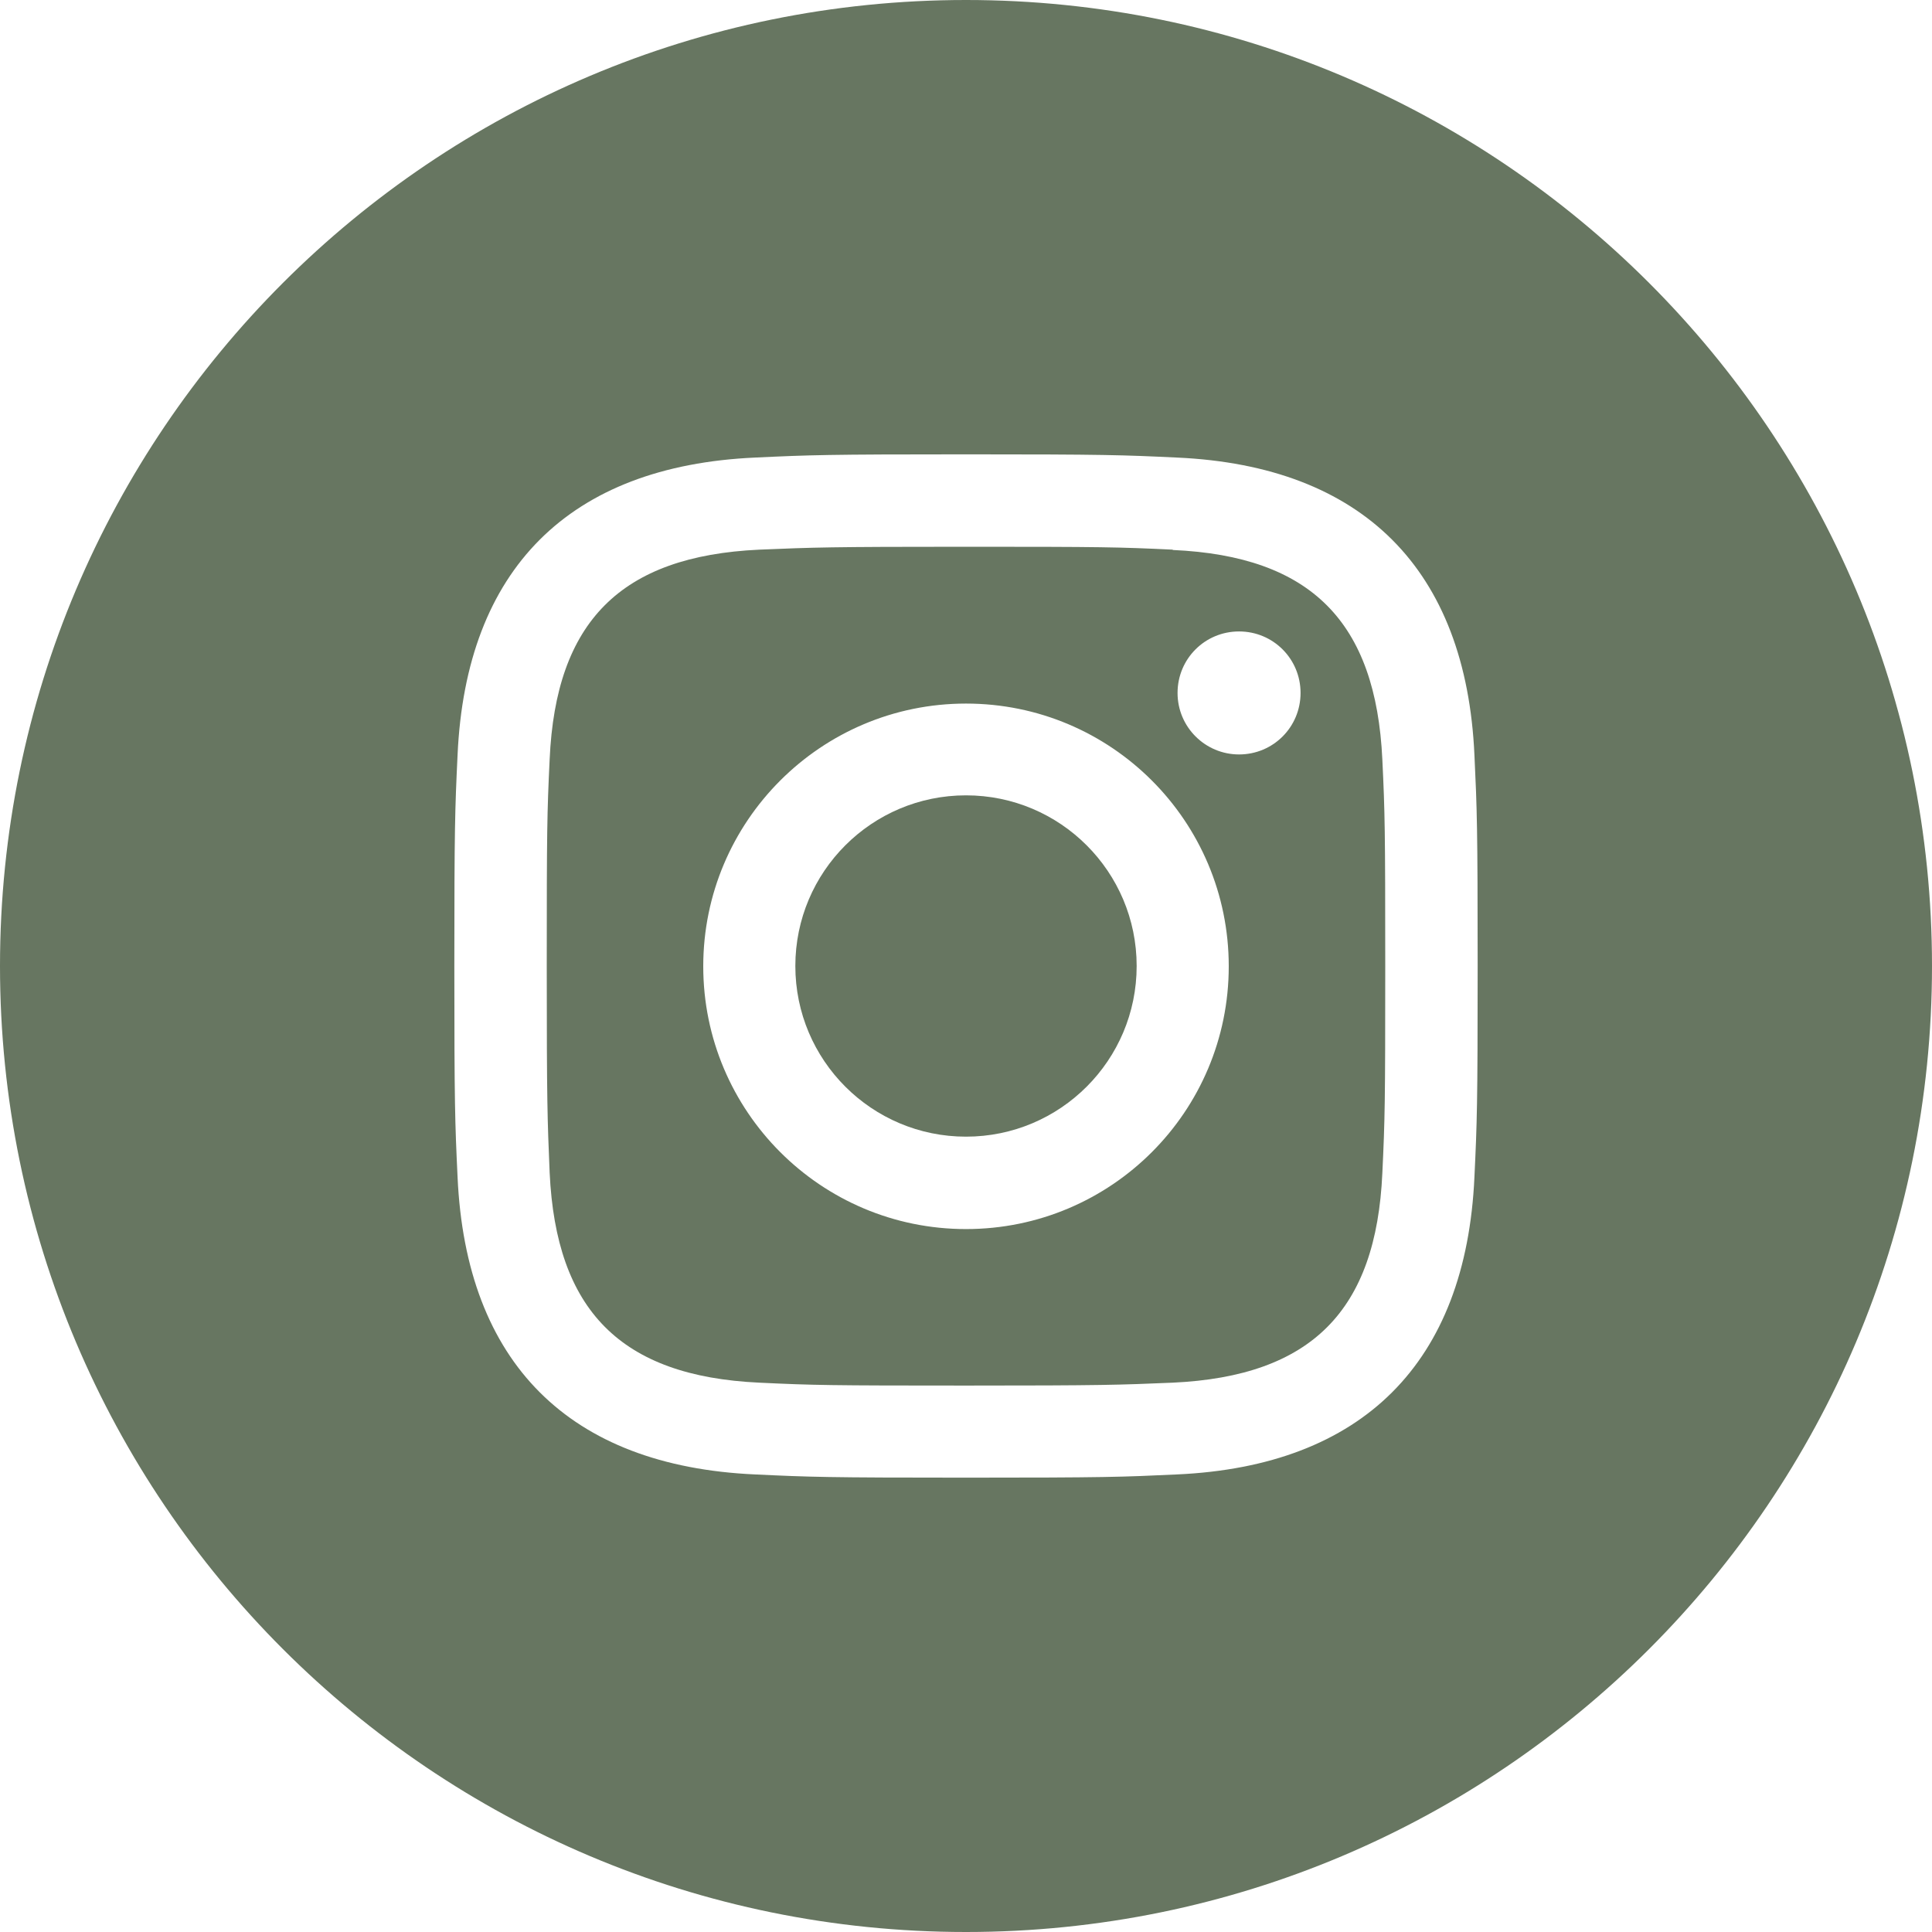
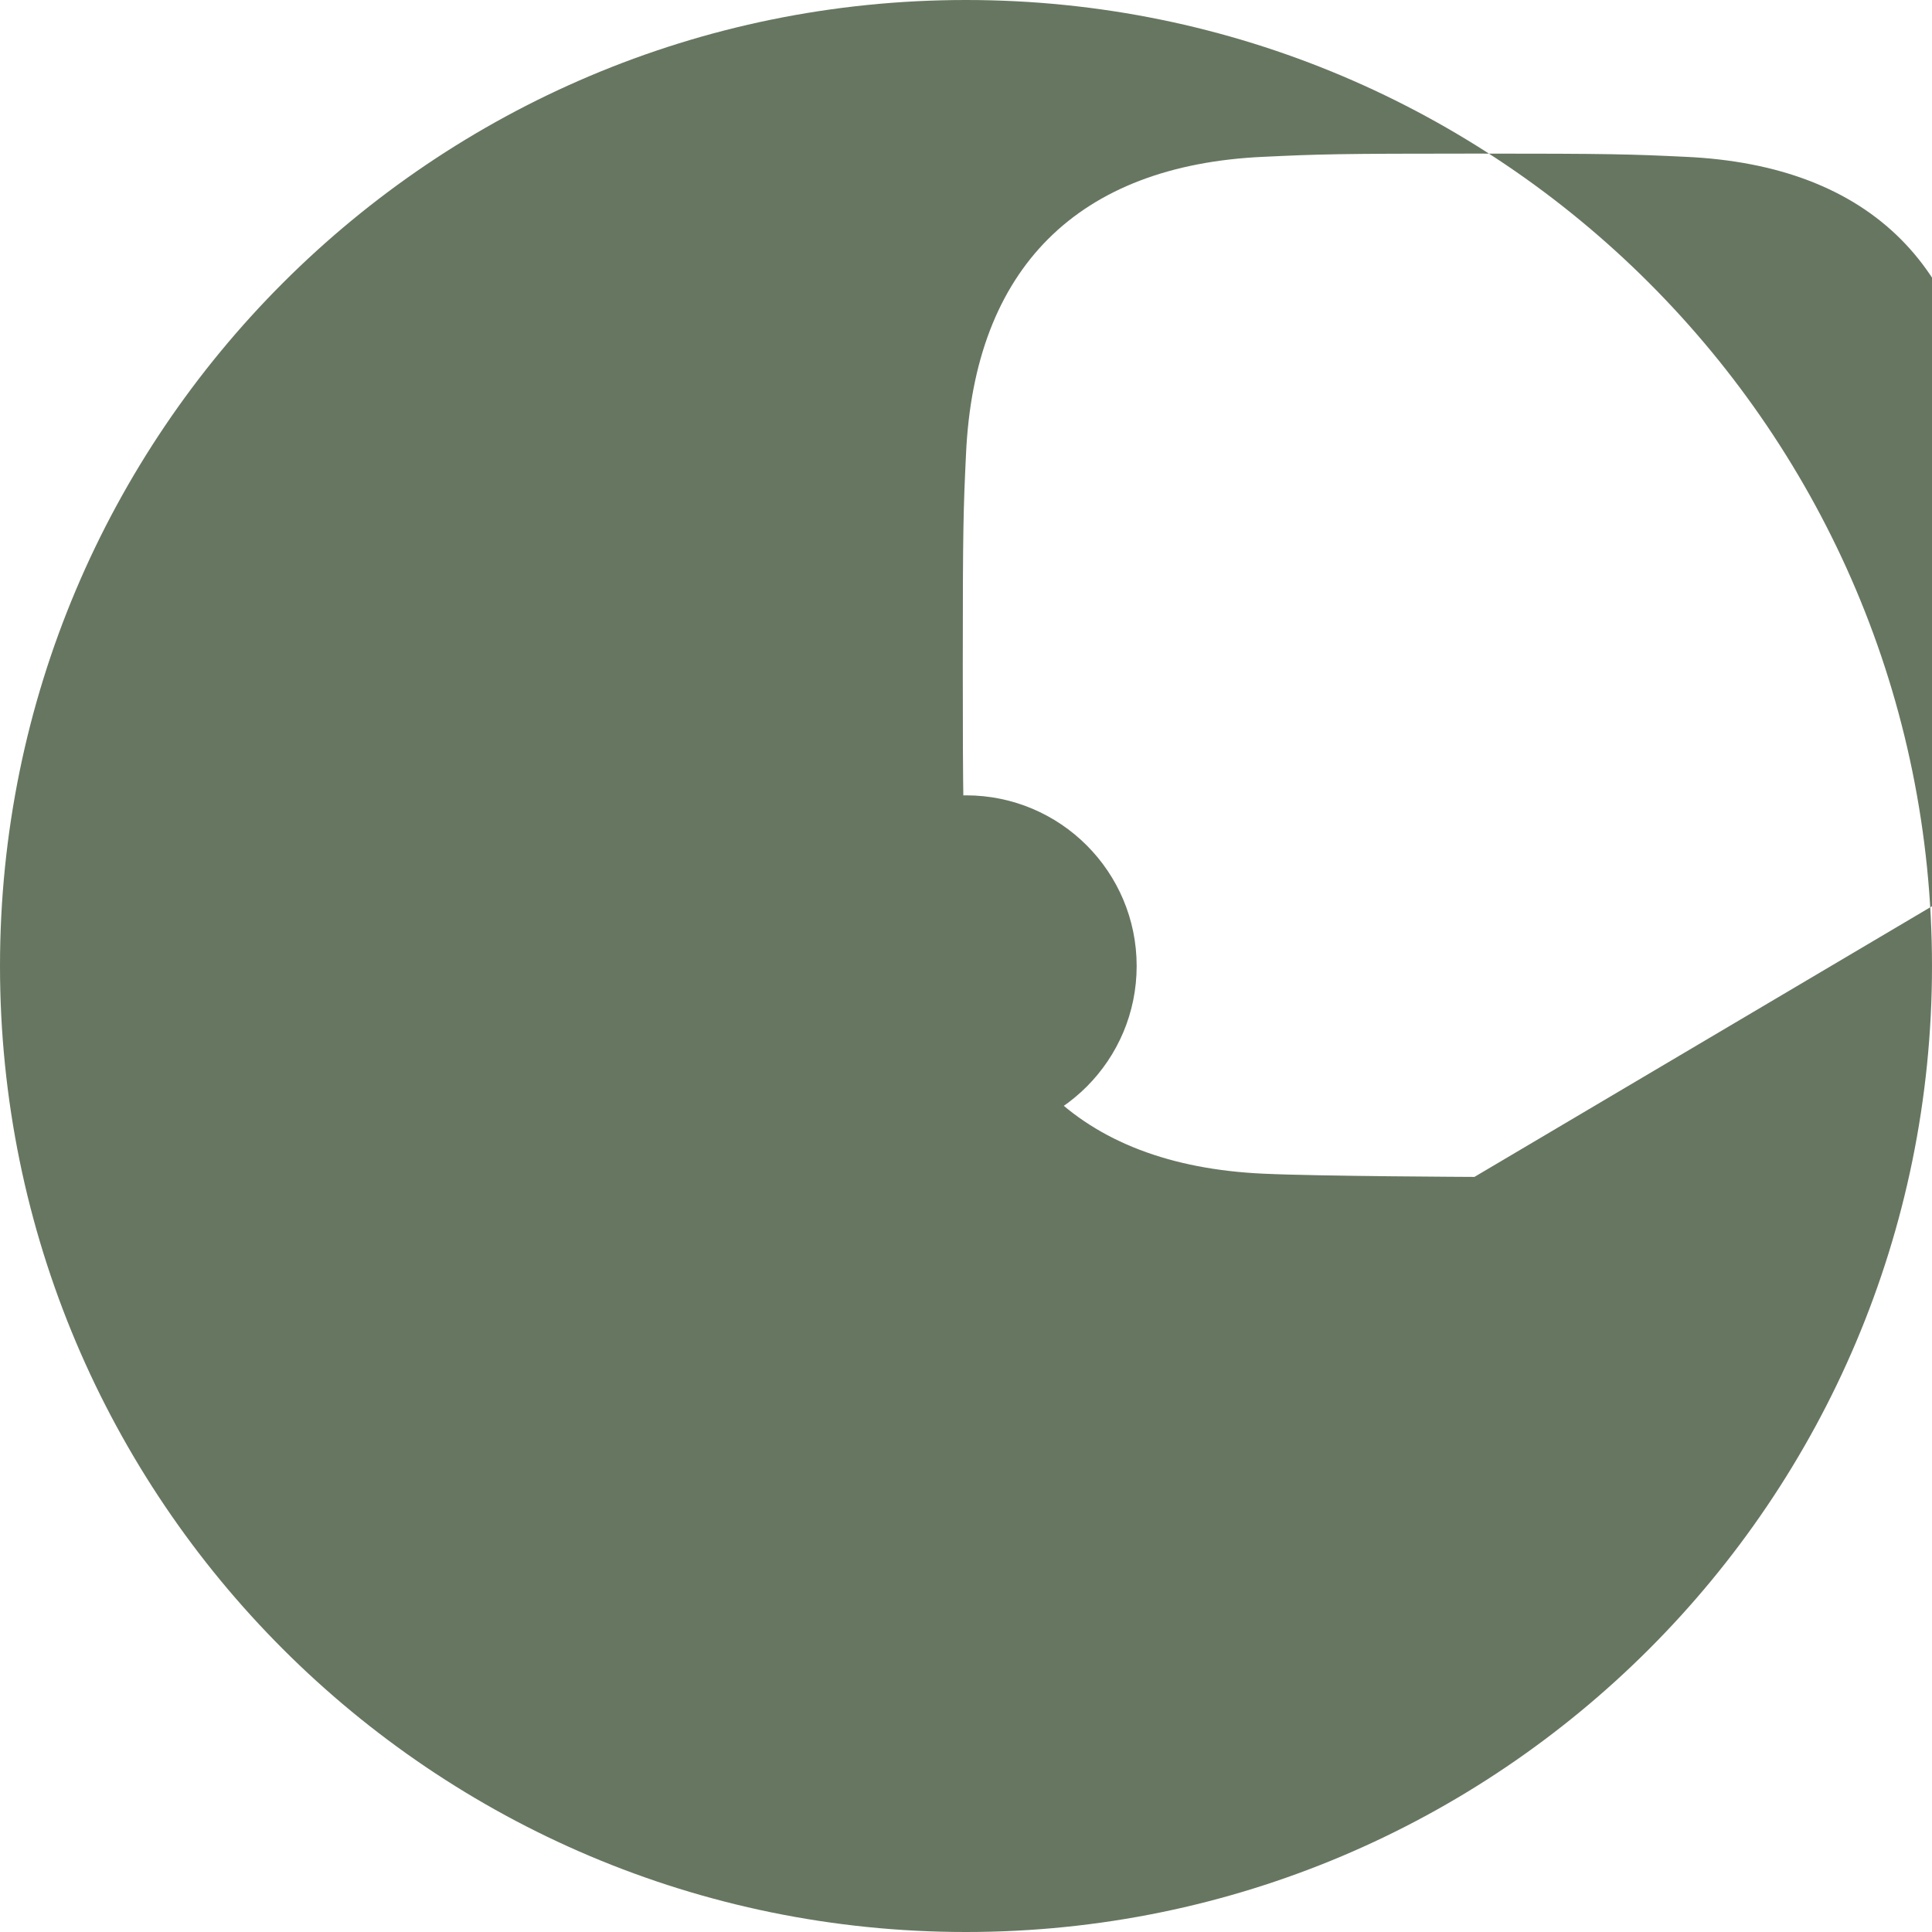
<svg xmlns="http://www.w3.org/2000/svg" id="Layer_2" width="21.17mm" height="21.17mm" viewBox="0 0 60 60">
  <defs>
    <style>.cls-1{fill:#677661;}</style>
  </defs>
  <g id="design">
    <g>
      <circle class="cls-1" cx="30" cy="30" r="5.3" />
-       <path class="cls-1" d="M36.42,17.07c-1.68-.08-2.18-.09-6.42-.09s-4.74,.02-6.42,.09c-4.31,.2-6.32,2.24-6.51,6.51-.08,1.68-.09,2.18-.09,6.42s.02,4.75,.09,6.42c.2,4.27,2.2,6.32,6.51,6.52,1.68,.08,2.18,.09,6.42,.09s4.75-.02,6.42-.09c4.31-.2,6.32-2.24,6.51-6.51,.08-1.68,.09-2.18,.09-6.42s-.01-4.75-.09-6.42c-.2-4.27-2.21-6.32-6.51-6.51Zm-6.42,21.1c-4.51,0-8.16-3.66-8.16-8.16s3.65-8.16,8.16-8.16,8.16,3.65,8.16,8.16-3.65,8.16-8.16,8.16Zm8.48-14.74c-1.05,0-1.91-.85-1.91-1.91s.85-1.91,1.91-1.91,1.91,.85,1.91,1.91-.85,1.91-1.91,1.91Z" />
-       <path class="cls-1" d="M30,0C13.43,0,0,13.43,0,30s13.43,30,30,30,30-13.43,30-30S46.57,0,30,0Zm15.79,36.55c-.26,5.78-3.48,8.98-9.24,9.24-1.7,.08-2.24,.1-6.55,.1s-4.86-.02-6.55-.1c-5.78-.26-8.98-3.47-9.24-9.24-.08-1.7-.1-2.24-.1-6.55s.02-4.86,.1-6.55c.26-5.78,3.47-8.98,9.24-9.24,1.7-.08,2.24-.1,6.55-.1s4.86,.02,6.55,.1c5.78,.26,8.98,3.48,9.24,9.24,.08,1.7,.1,2.24,.1,6.55s-.02,4.86-.1,6.55Z" />
+       <path class="cls-1" d="M30,0C13.43,0,0,13.43,0,30s13.43,30,30,30,30-13.43,30-30S46.57,0,30,0Zm15.79,36.55s-4.86-.02-6.55-.1c-5.78-.26-8.98-3.47-9.24-9.24-.08-1.7-.1-2.24-.1-6.55s.02-4.86,.1-6.55c.26-5.78,3.47-8.98,9.24-9.24,1.7-.08,2.24-.1,6.55-.1s4.86,.02,6.55,.1c5.78,.26,8.98,3.48,9.24,9.24,.08,1.7,.1,2.24,.1,6.55s-.02,4.86-.1,6.55Z" />
    </g>
  </g>
</svg>